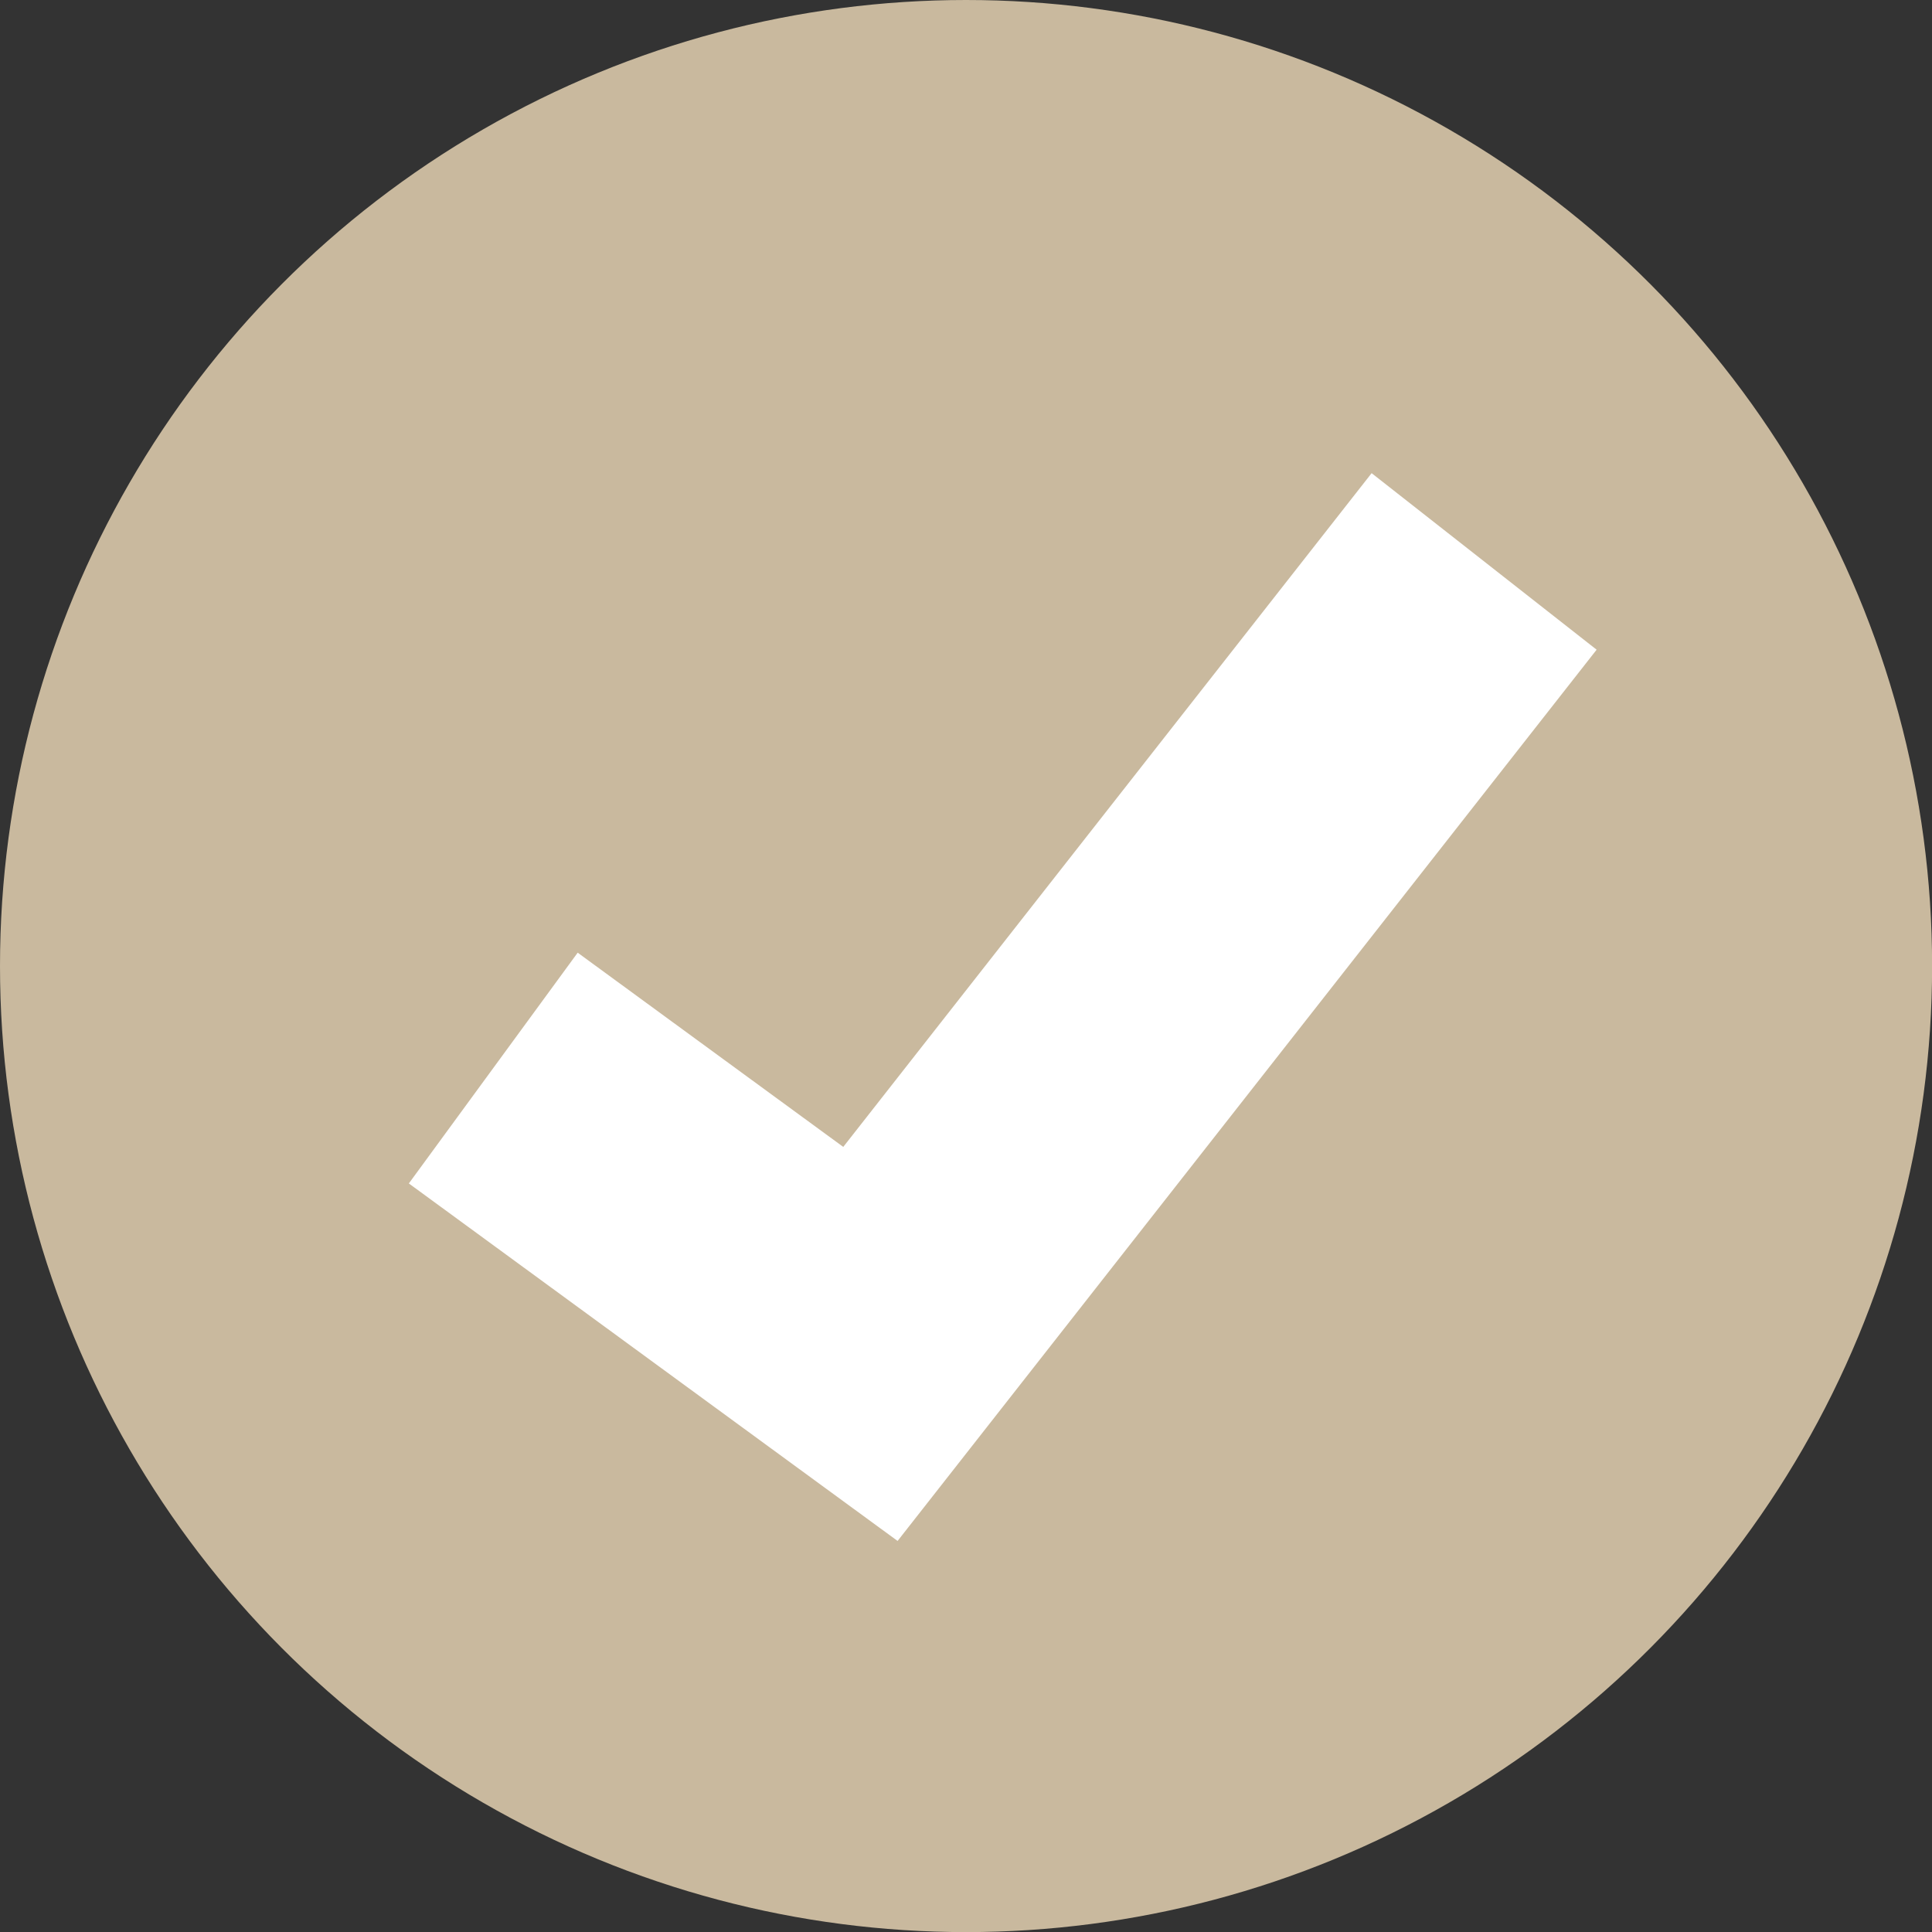
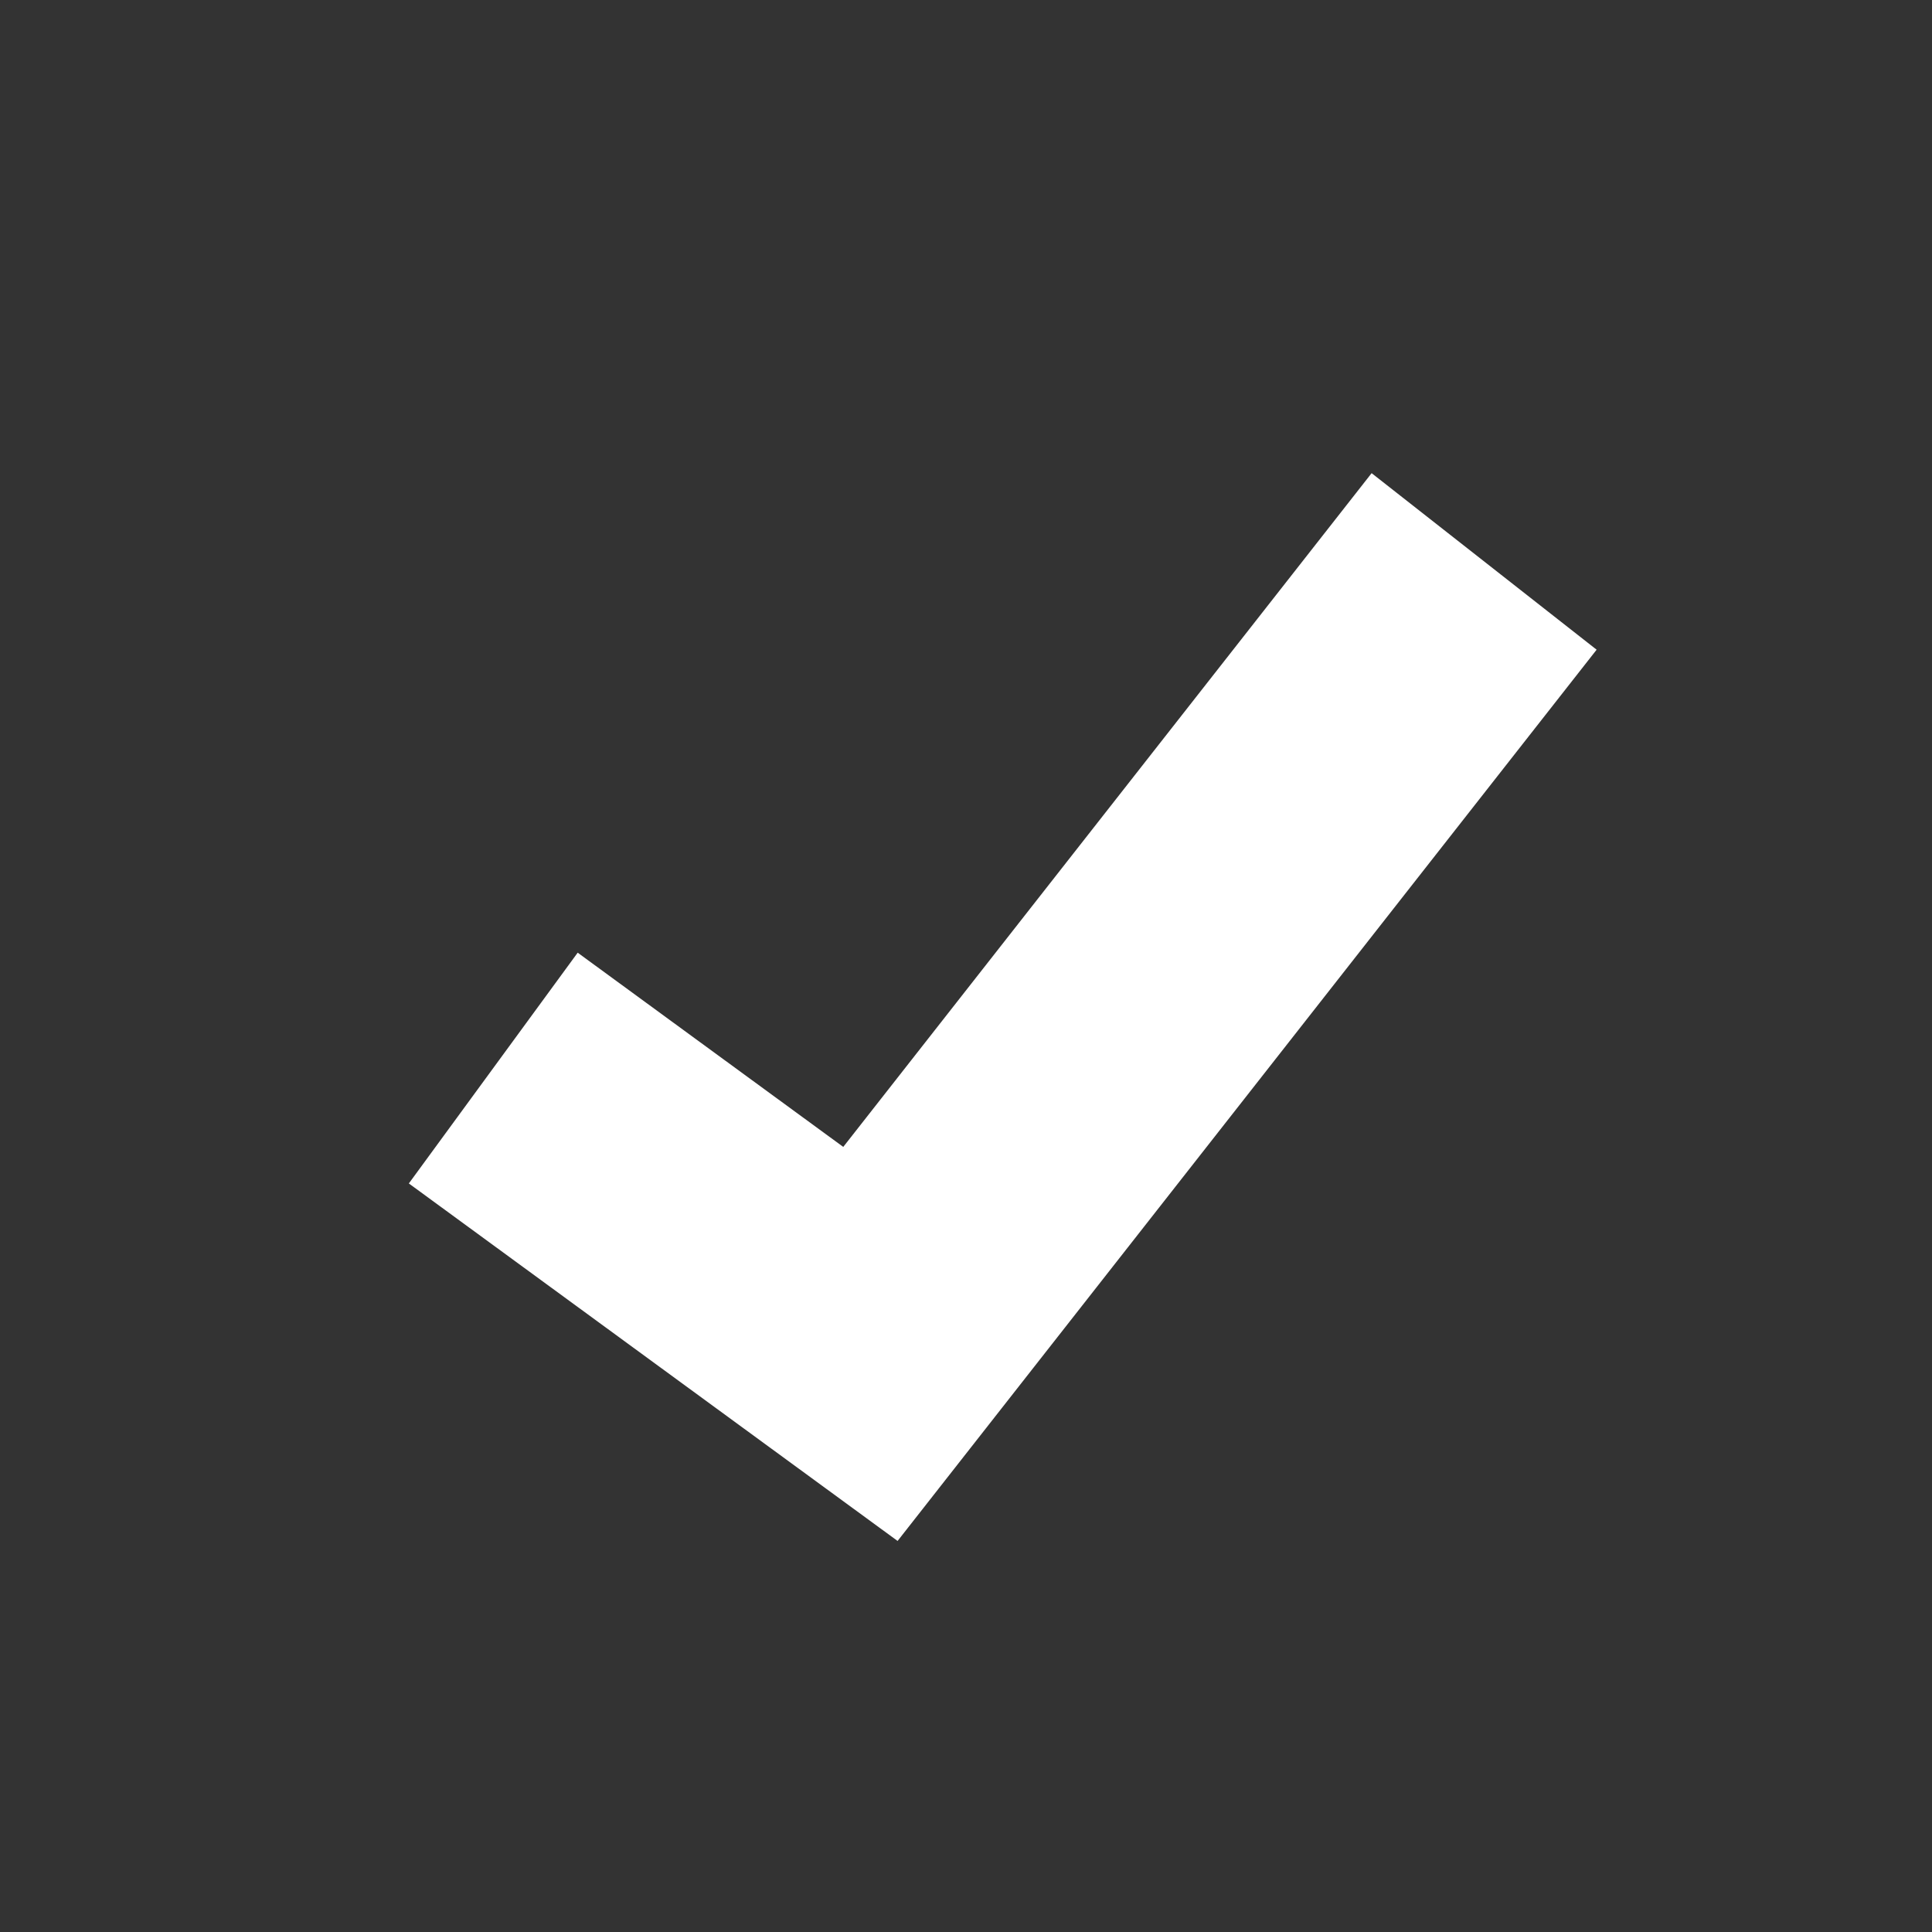
<svg xmlns="http://www.w3.org/2000/svg" width="20.093" height="20.093" viewBox="0 0 20.093 20.093">
  <rect x="0" y="0" width="20.093" height="20.093" fill="#333333" stroke="none" />
  <g id="Group_31085" data-name="Group 31085" transform="translate(-96.267 -3483.5)">
    <g id="Group_31129" data-name="Group 31129" transform="translate(96.267 3483.5)">
-       <circle id="Ellipse_1" data-name="Ellipse 1" cx="10.047" cy="10.047" r="10.047" fill="#c9b99e" />
      <path id="Path_40226" data-name="Path 40226" d="M713.666,349.433l-5.083-3.718,1.756-2.4,2.762,2.02,5.495-7.007,2.34,1.836Z" transform="translate(-704.331 -333.407)" fill="#fff" />
    </g>
  </g>
</svg>